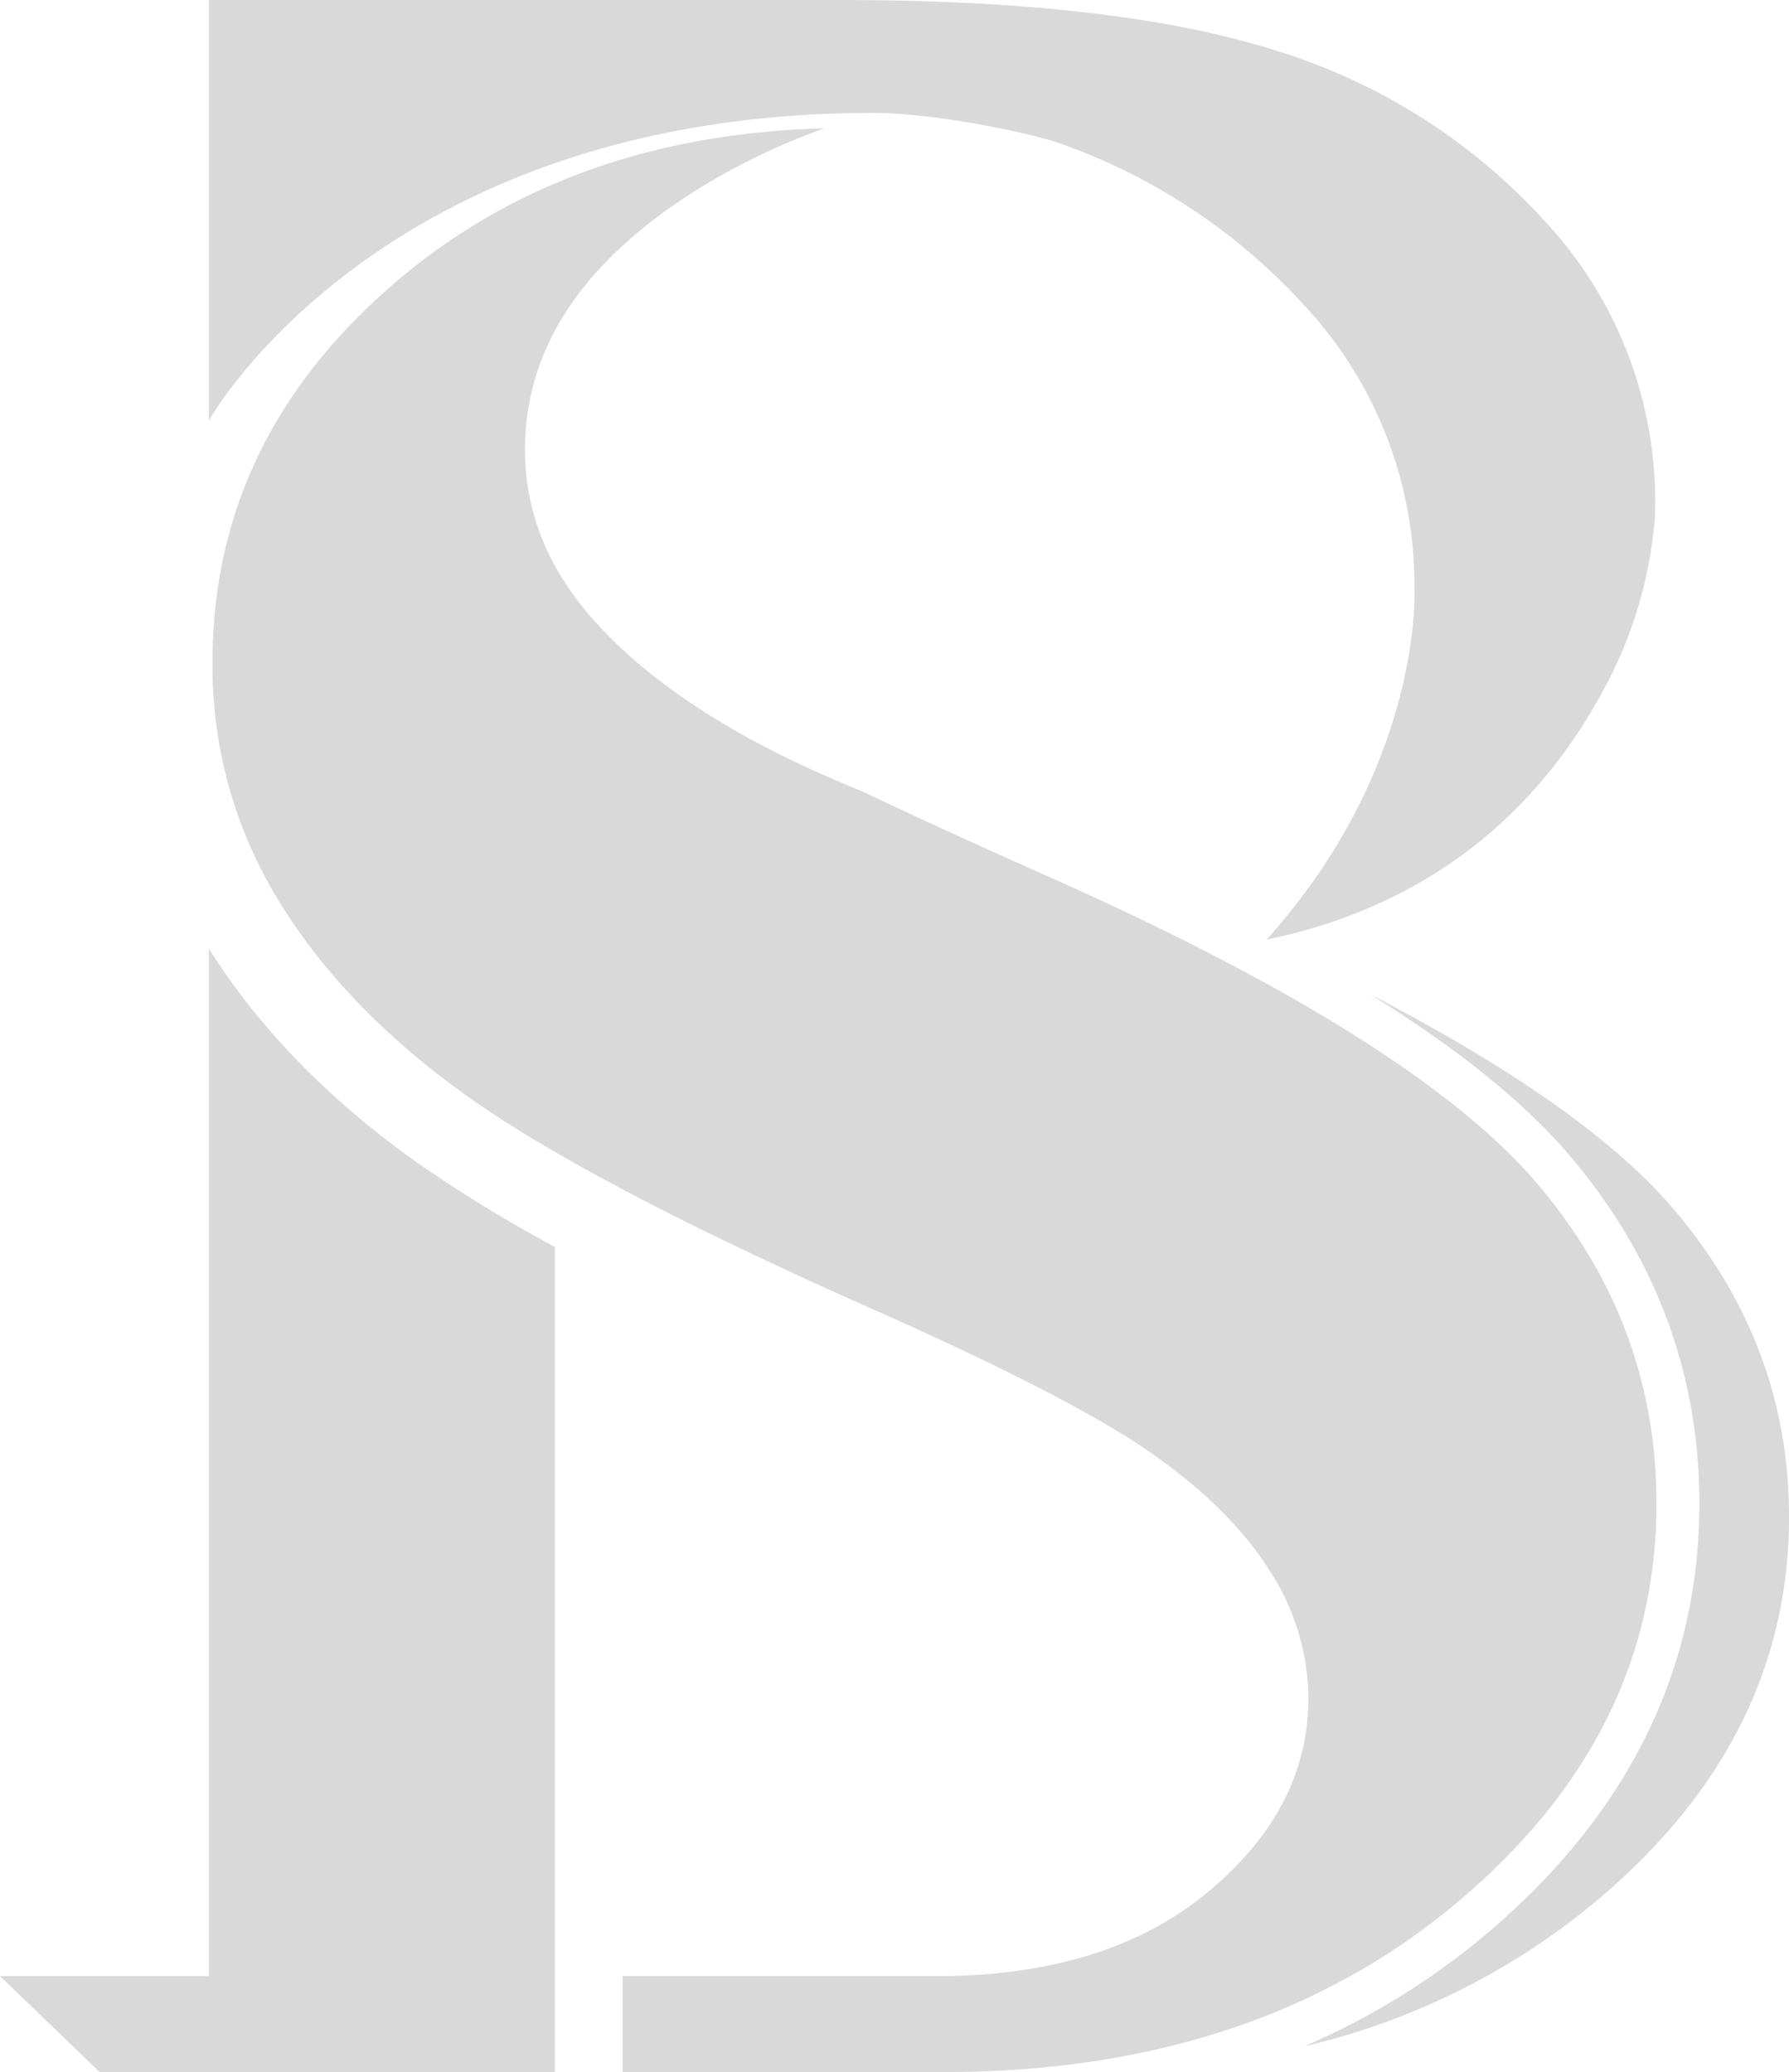
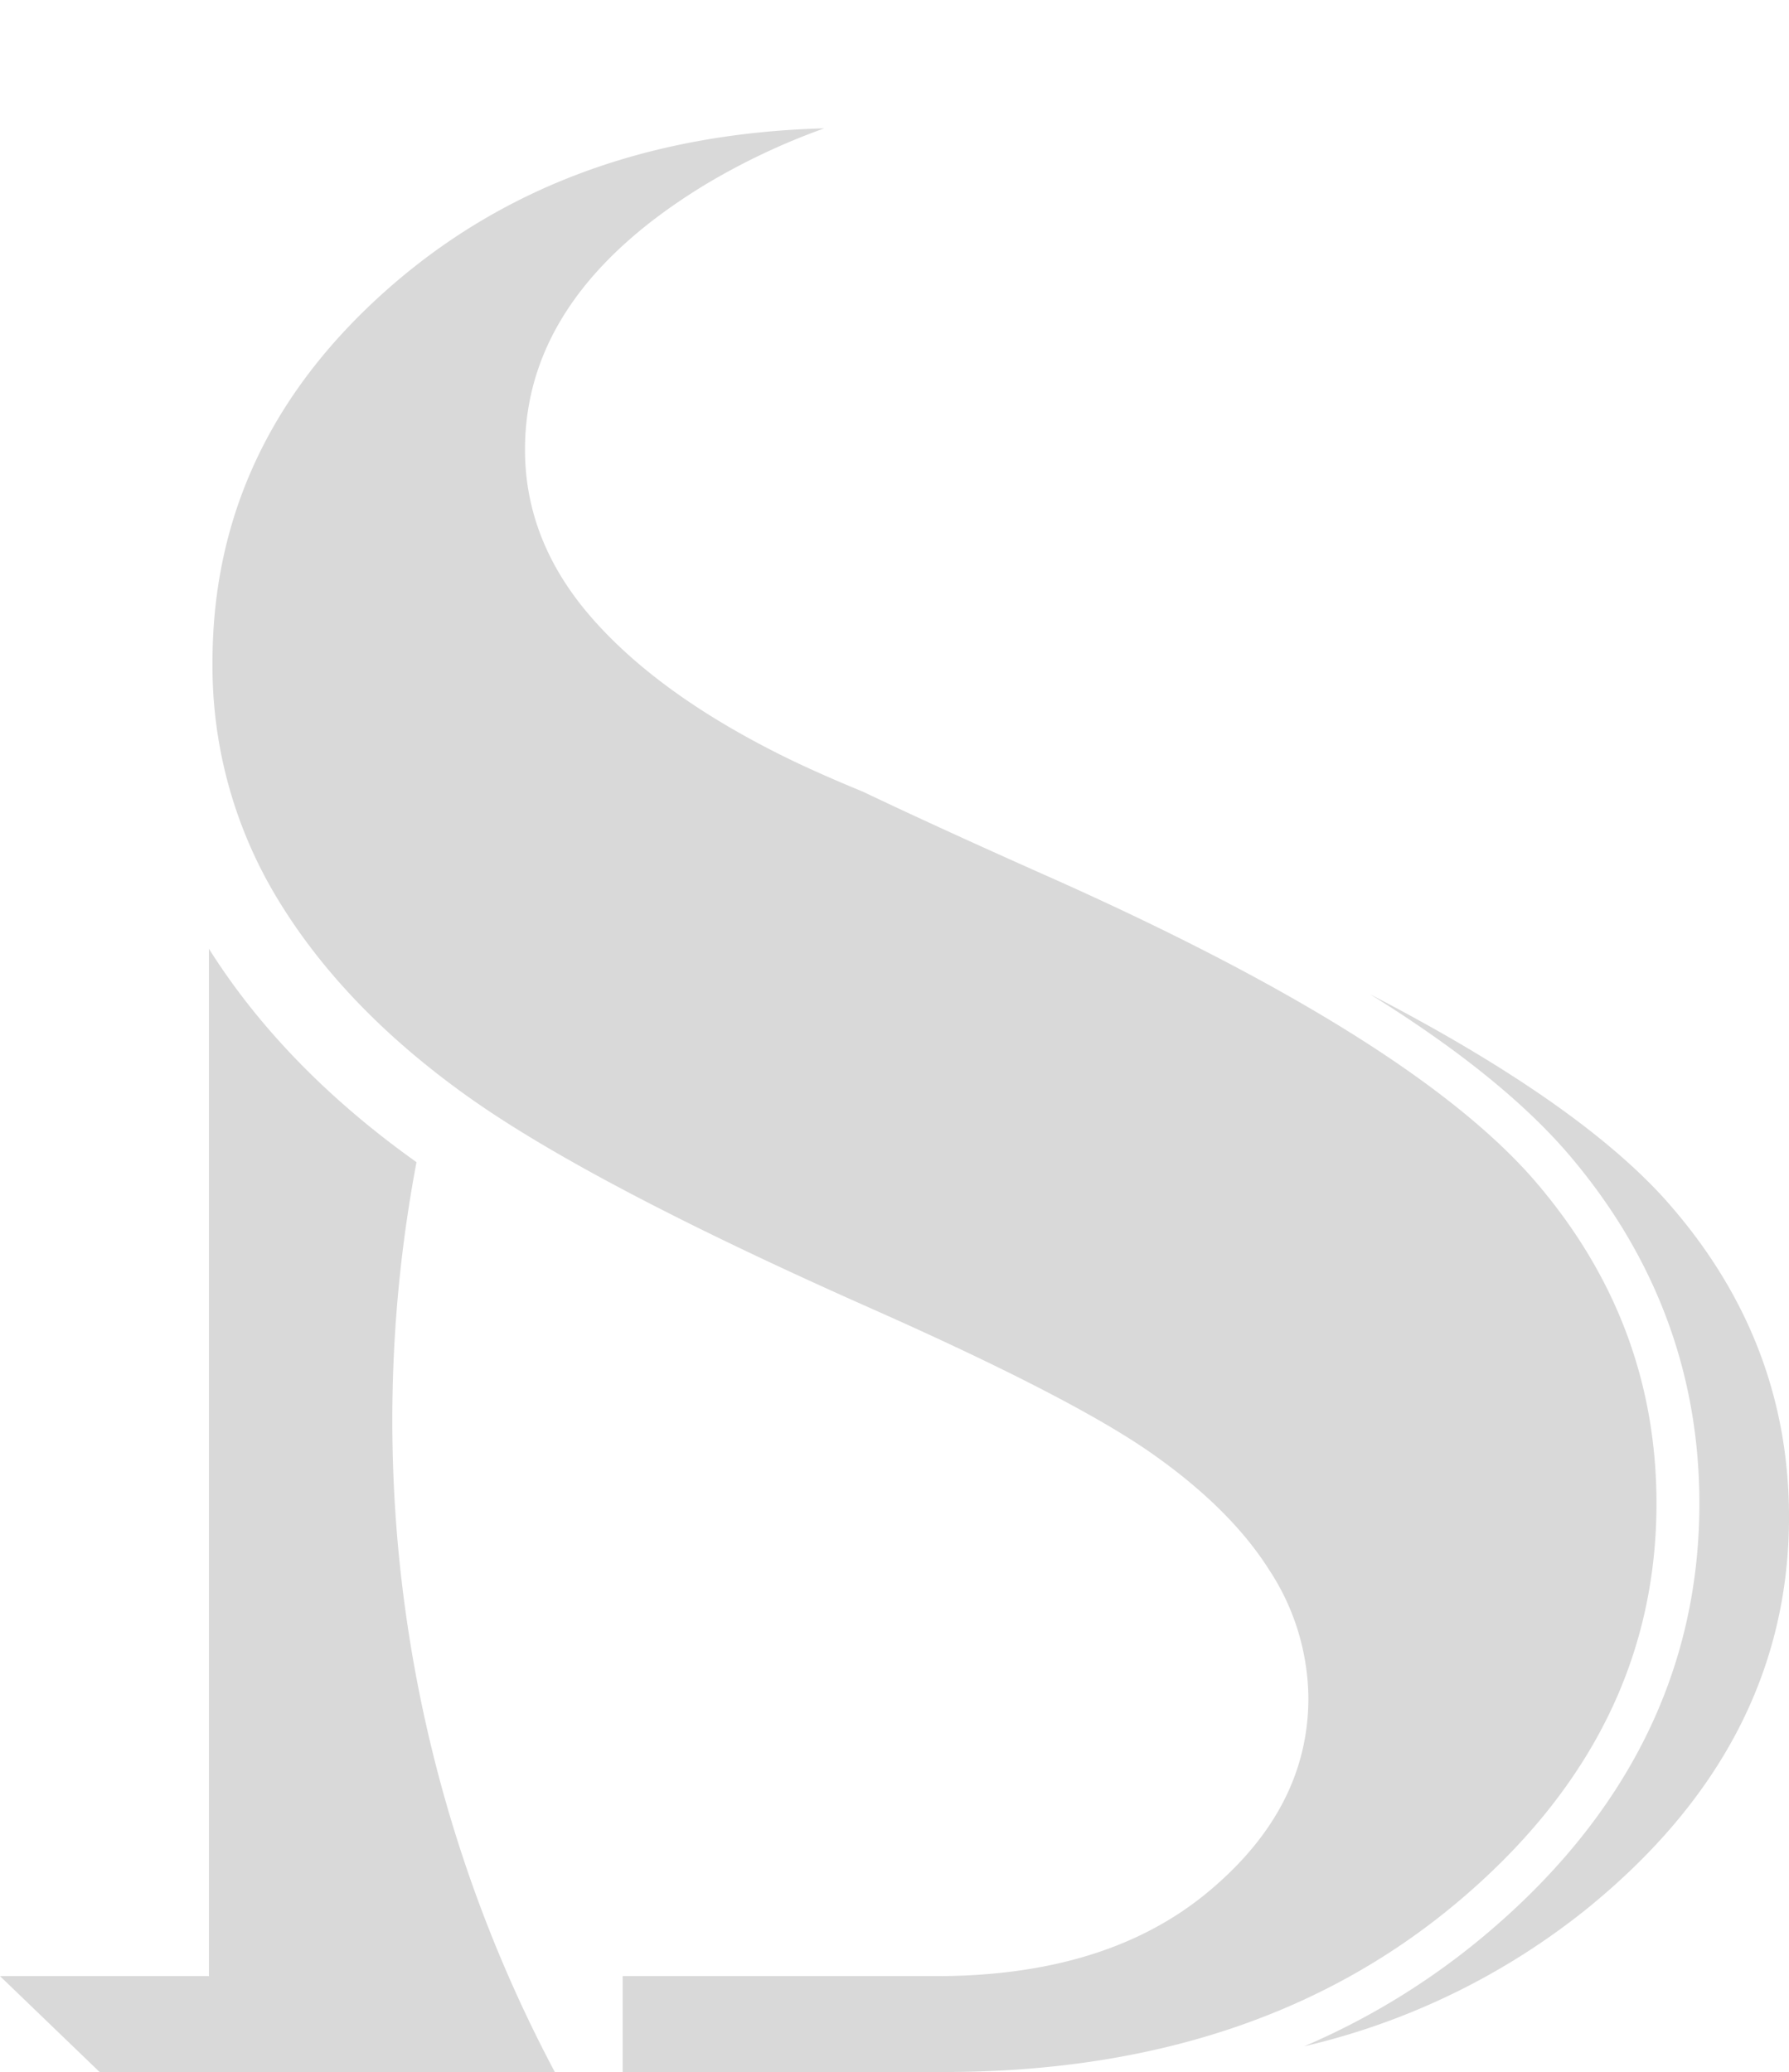
<svg xmlns="http://www.w3.org/2000/svg" id="レイヤー_1" data-name="レイヤー 1" width="205.18" height="237.684" viewBox="0 0 205.18 237.684">
  <defs>
    <style>.cls-1{opacity:0.15;}</style>
  </defs>
  <g class="cls-1">
    <polygon points="31.74 226.683 0 226.683 11.425 237.684 31.74 237.684 31.74 226.683" />
-     <path d="M905.475,554.742c-10.138-7.219-18.129-15.457-23.808-24.483V659.112h39.671v-94.65A159.307,159.307,0,0,1,905.475,554.742Z" transform="translate(-857.707 -421.428)" />
+     <path d="M905.475,554.742c-10.138-7.219-18.129-15.457-23.808-24.483V659.112h39.671A159.307,159.307,0,0,1,905.475,554.742Z" transform="translate(-857.707 -421.428)" />
    <path d="M977.432,521.753q-12.194-5.432-20.737-9.5c-3.646-1.5-6.822-2.916-9.494-4.252q-14.12-7.062-21.7-15.781t-7.583-19.2q0-17.877,20.745-30.457a77.306,77.306,0,0,1,13.576-6.411q-29.622.789-49.416,17.865-20.748,17.917-20.745,43.377a51.452,51.452,0,0,0,7.583,27.346q7.582,12.415,21.7,22.474t46.372,24.36q23.012,10.218,32.077,16.581t13.511,13.437a27.116,27.116,0,0,1,4.445,14.617q0,12.729-11.593,22.316t-31.118,9.587H929.118v11h36.809q35.562,0,58.661-19.252t23.1-45.97q0-21.058-14.294-37.4Q1018.921,540.142,977.432,521.753Z" transform="translate(-857.707 -421.428)" />
    <path d="M1048.593,558.922q-10.179-11.223-33.741-23.433c9.7,6.026,17.067,11.909,22.225,17.734,10.313,11.8,15.532,25.471,15.532,40.667,0,19.259-8.367,36-24.87,49.75a82.956,82.956,0,0,1-20.449,12.518,80.974,80.974,0,0,0,32.5-15.841q23.1-18.793,23.1-44.879Q1062.887,574.879,1048.593,558.922Z" transform="translate(-857.707 -421.428)" />
-     <path d="M1002.975,529.213c16.752-3.453,30.031-12.851,38.467-28.335a49.513,49.513,0,0,0,6.056-19.969c.008-.419.029-.831.029-1.254a47.108,47.108,0,0,0-12.553-32.763,69.239,69.239,0,0,0-30.855-19.641q-18.3-5.823-50.033-5.823H881.667v48.225s19.627-35.27,76.186-35.27c7.476,0,19.015,2.515,21.841,3.649a68.838,68.838,0,0,1,27.671,18.5,47.013,47.013,0,0,1,12.553,32.721S1020.854,509.293,1002.975,529.213Z" transform="translate(-857.707 -421.428)" />
  </g>
</svg>